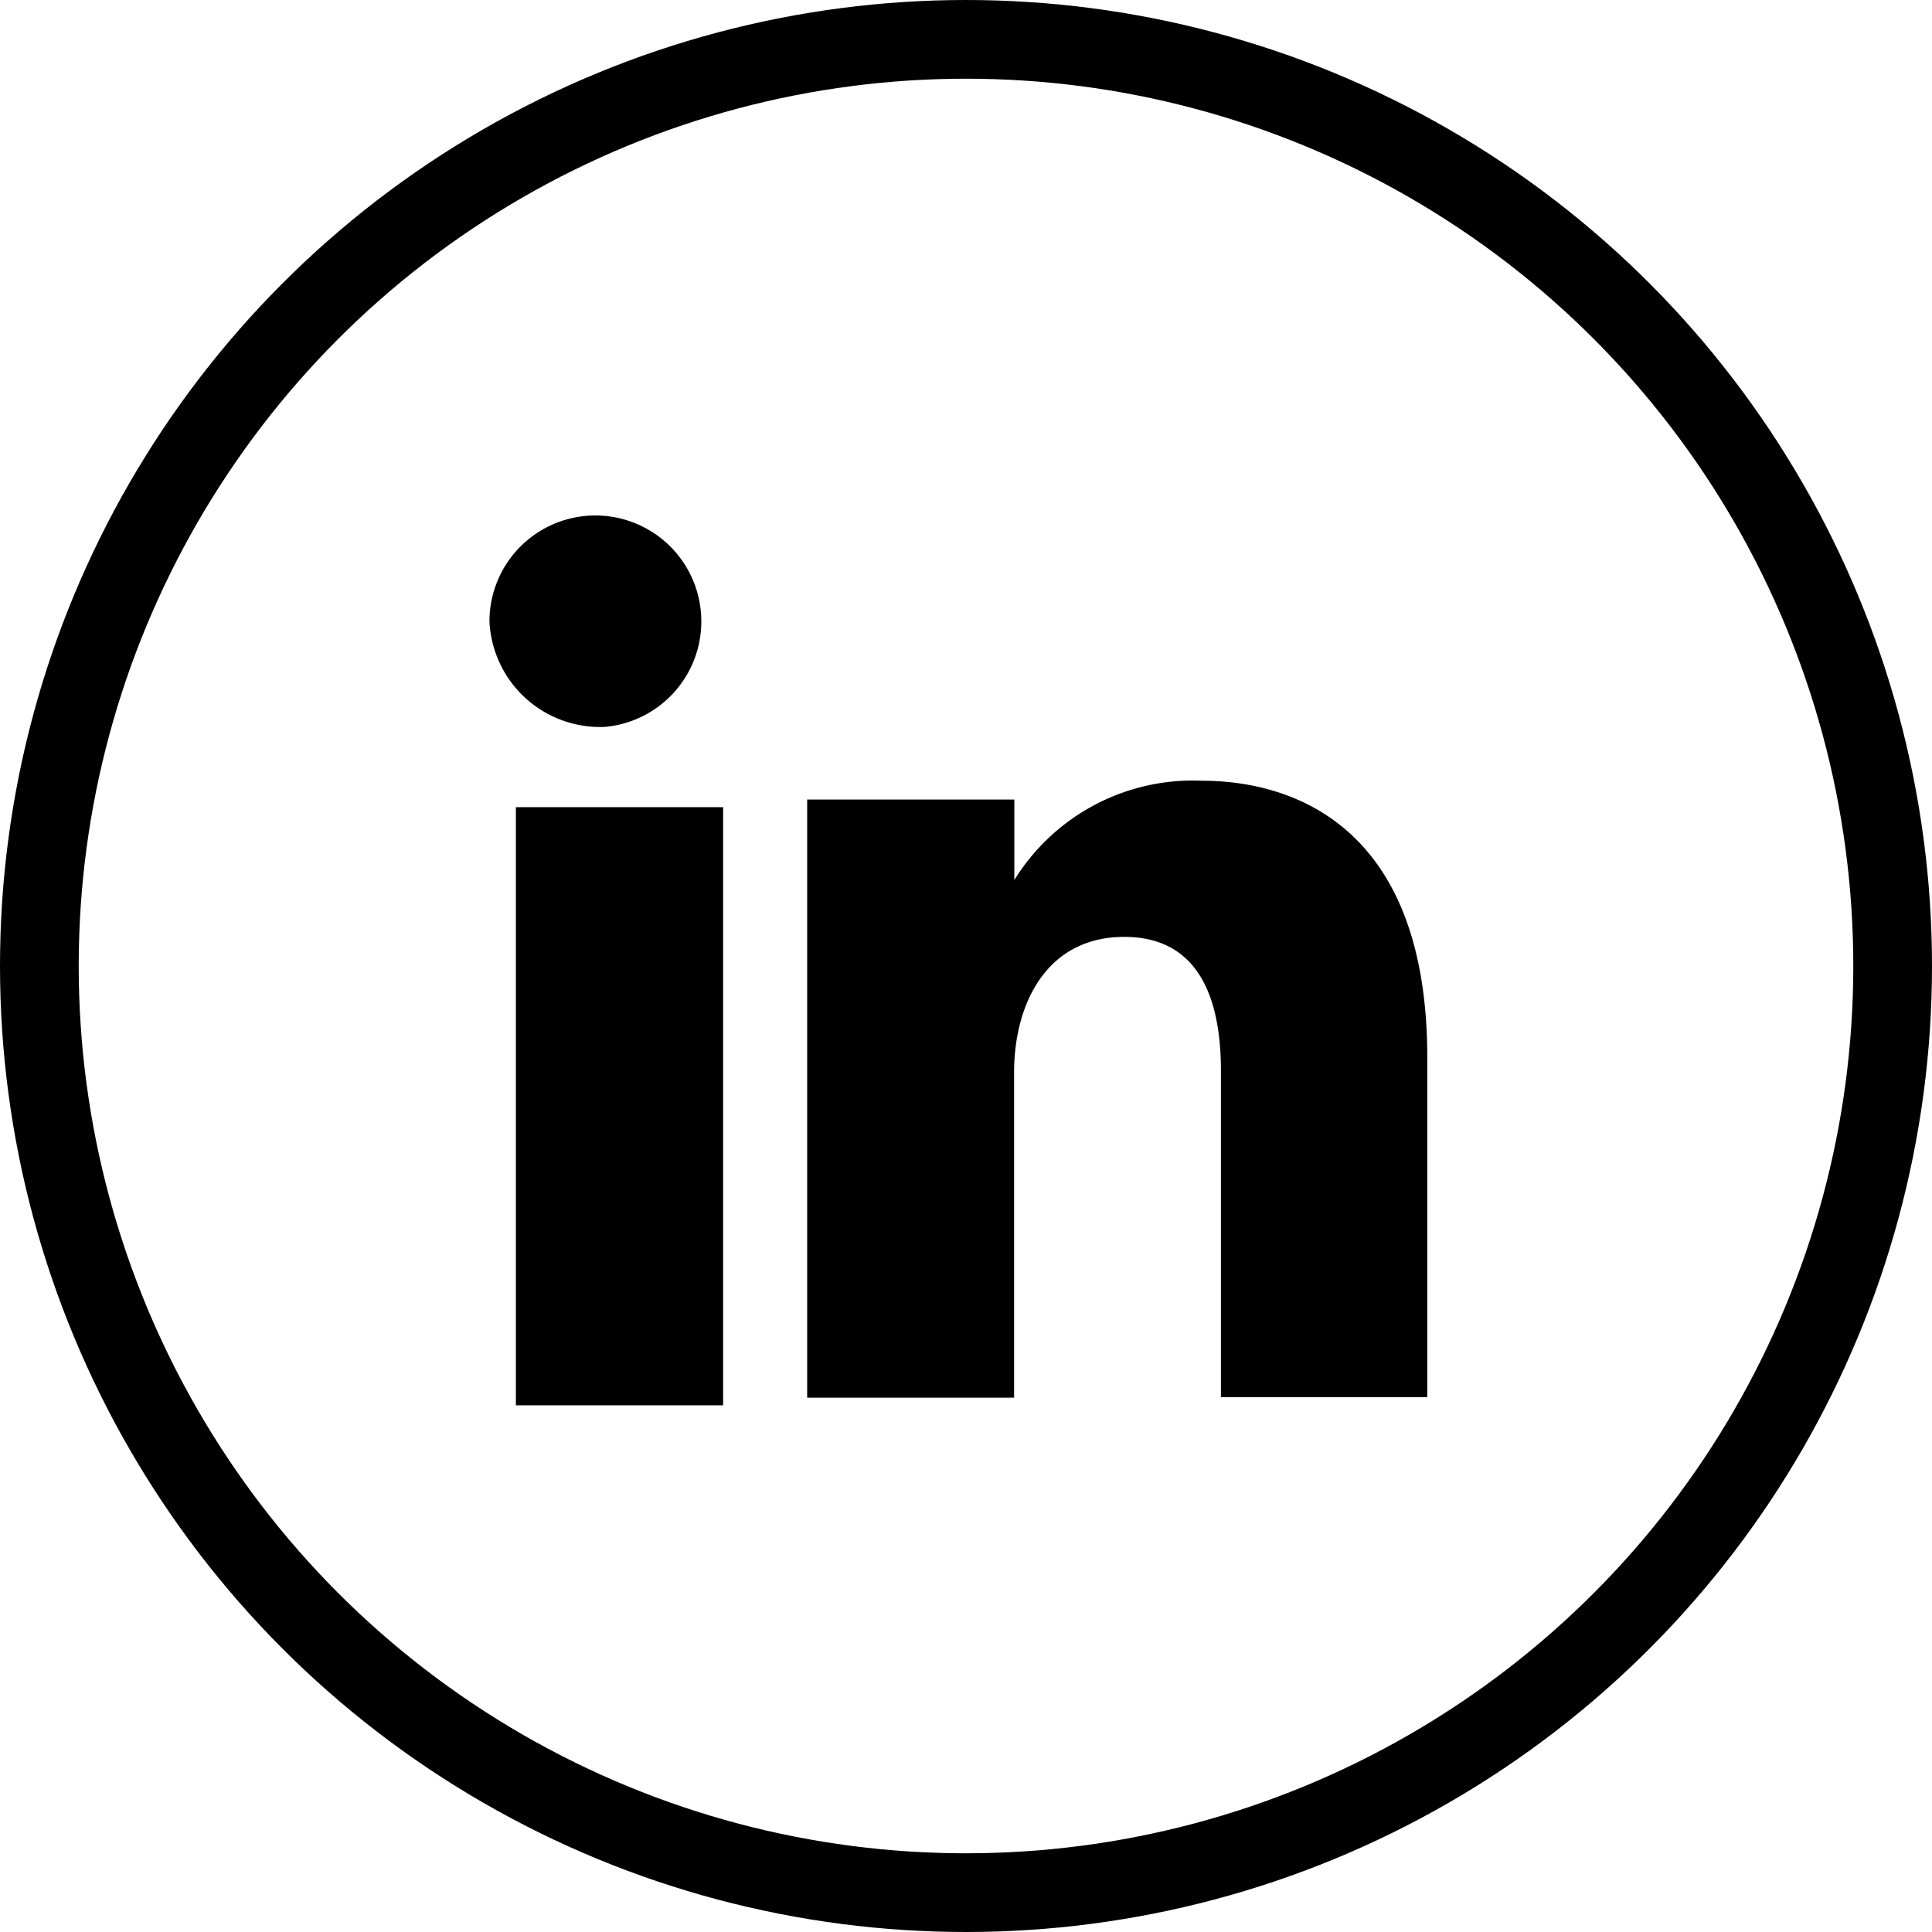
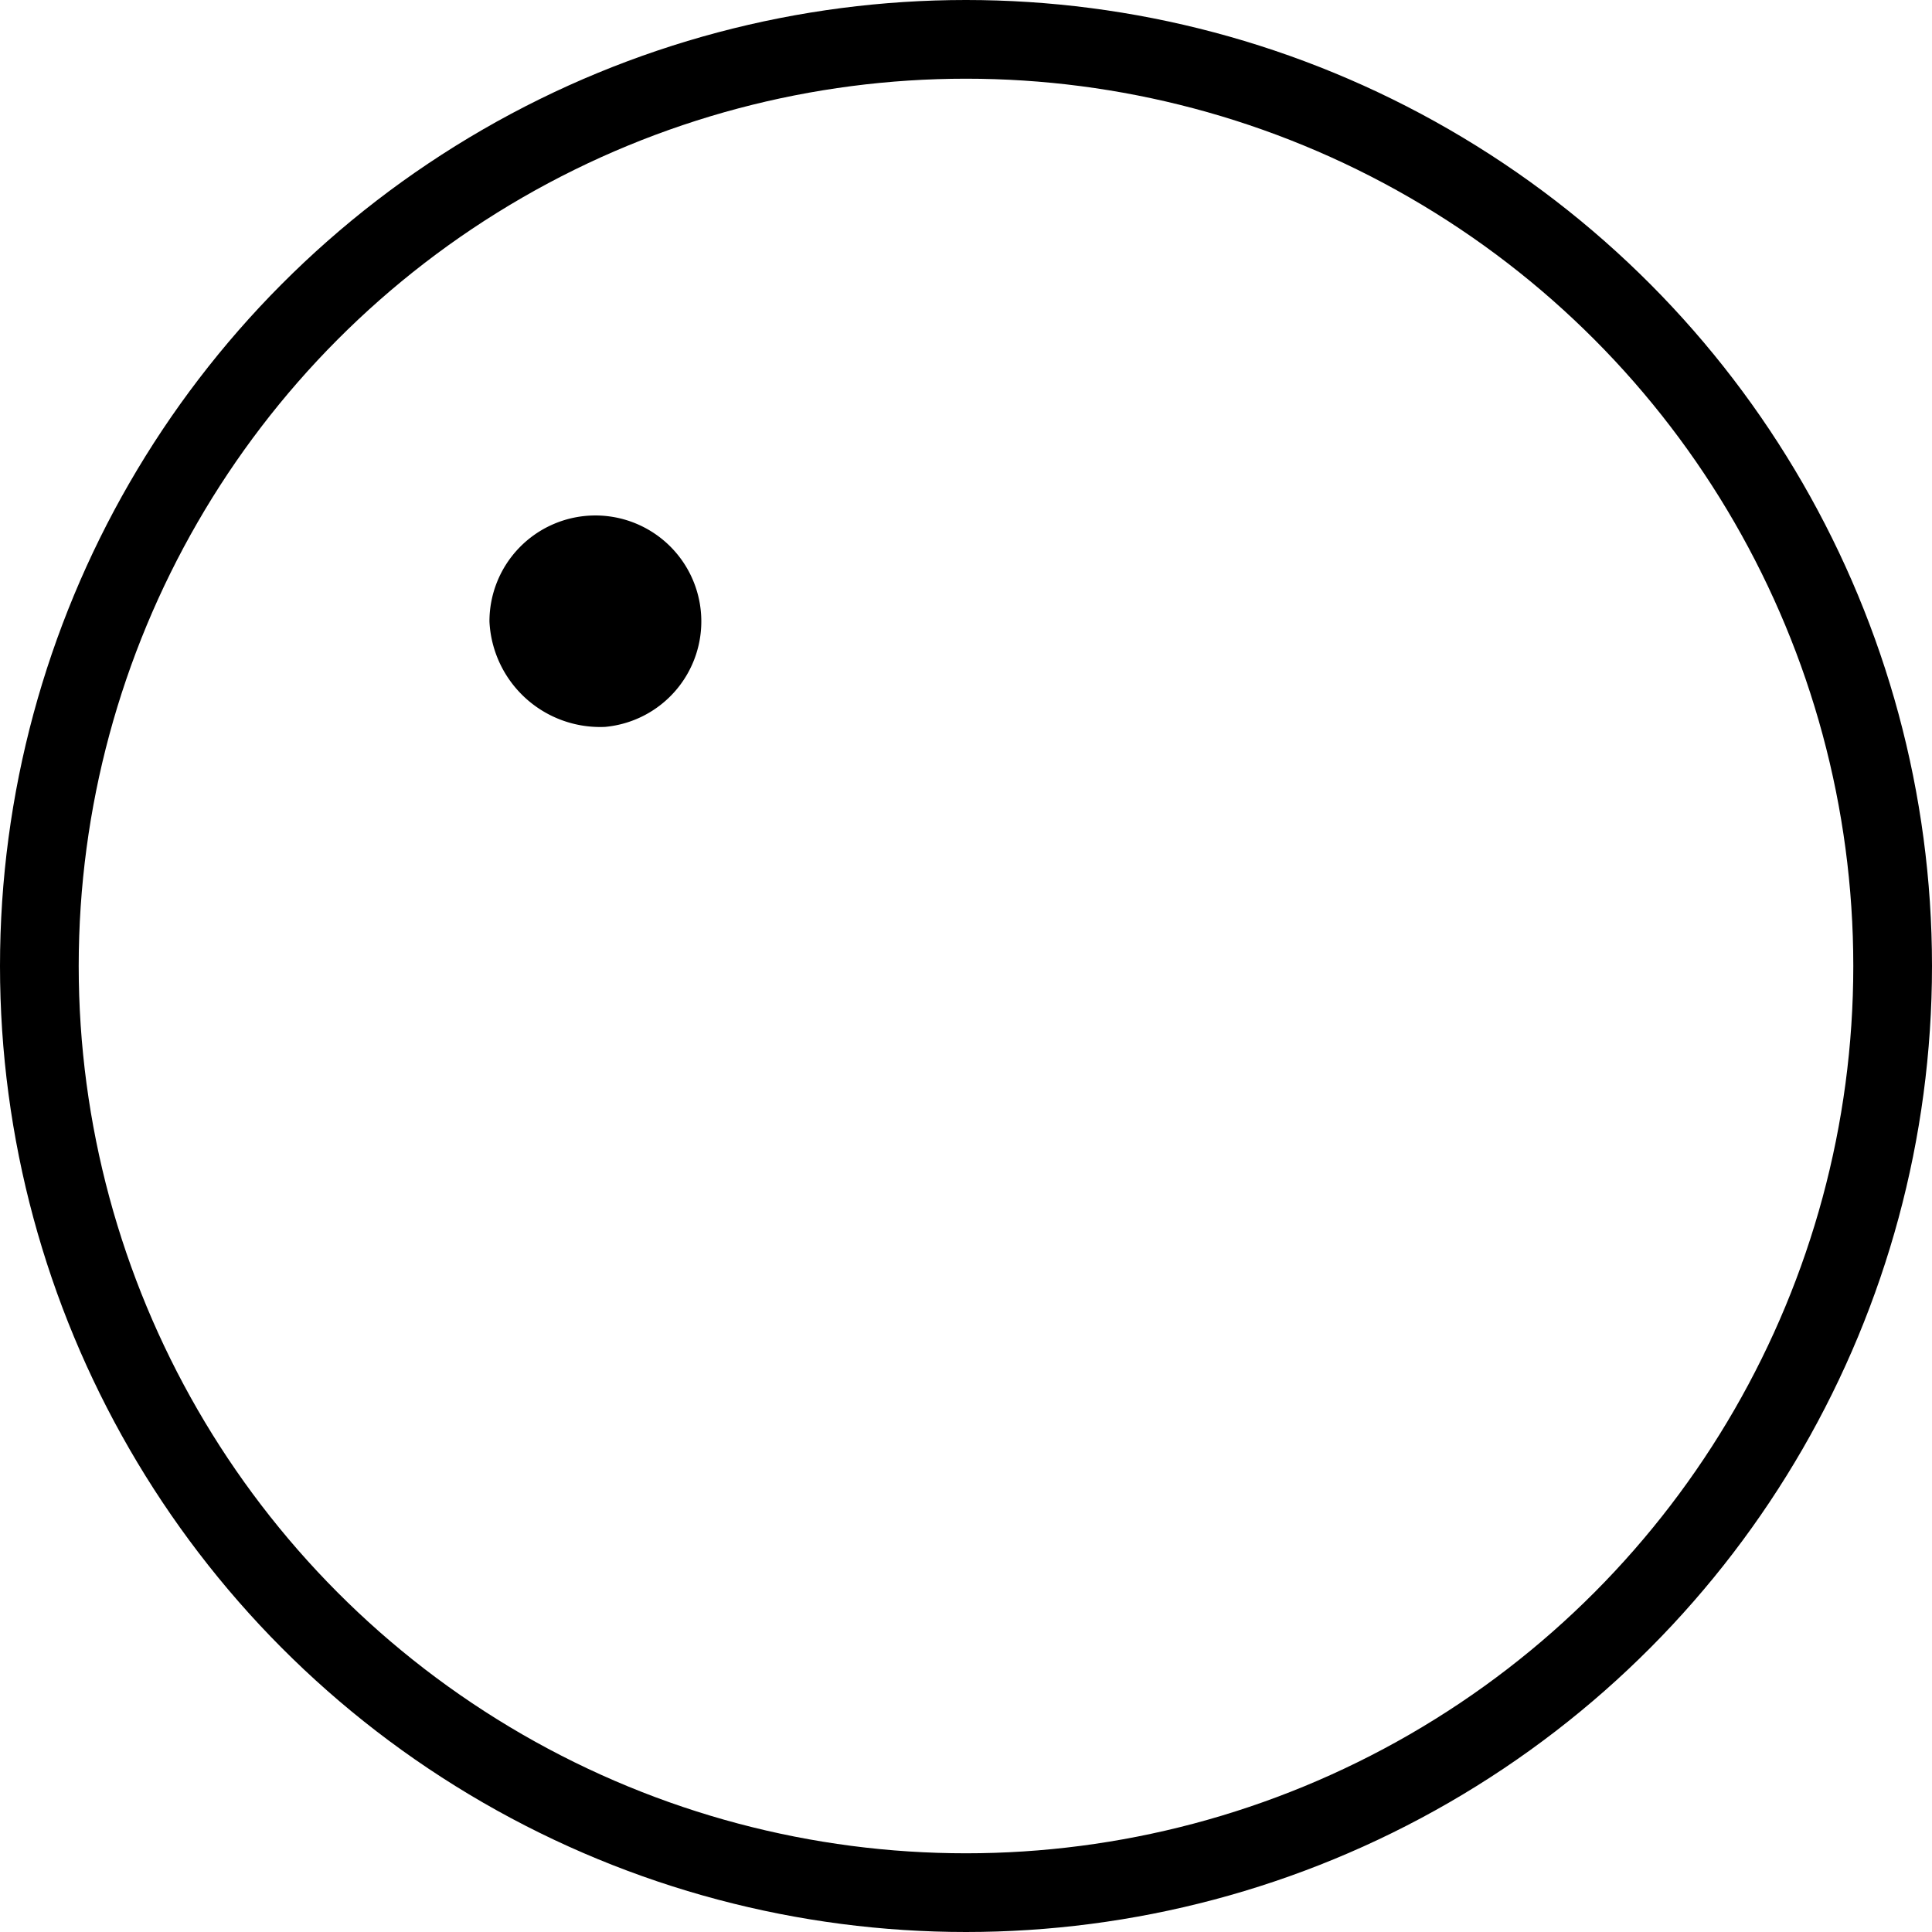
<svg xmlns="http://www.w3.org/2000/svg" viewBox="0 0 24.548 24.548">
  <defs>
    <style>
      .cls-1 {
        fill: none;
        stroke: #000;
      }

      .cls-2 {
        fill-rule: evenodd;
      }
    </style>
  </defs>
  <g id="Group_125" data-name="Group 125" transform="translate(-369.351 195.443)">
    <ellipse id="Oval-1-Copy-5" class="cls-1" cx="11.774" cy="11.774" rx="11.774" ry="11.774" transform="translate(369.851 -194.943)" />
    <path id="Fill-182" class="cls-2" d="M18.468,20.68A1.346,1.346,0,1,0,17,19.341a1.408,1.408,0,0,0,1.468,1.339" transform="translate(358.57 -206.887)" />
-     <path id="Fill-183" class="cls-2" d="M18,36.6h2.633V29H18Z" transform="translate(357.906 -214.187)" />
-     <path id="Fill-184" class="cls-2" d="M31.629,31.707c0-.871.412-1.723,1.4-1.723s1.228.852,1.228,1.7v4.148h2.622V31.517c0-3-1.773-3.517-2.864-3.517a2.666,2.666,0,0,0-2.383,1.262V28.239H29v7.6h2.629Z" transform="translate(350.607 -213.523)" />
  </g>
</svg>